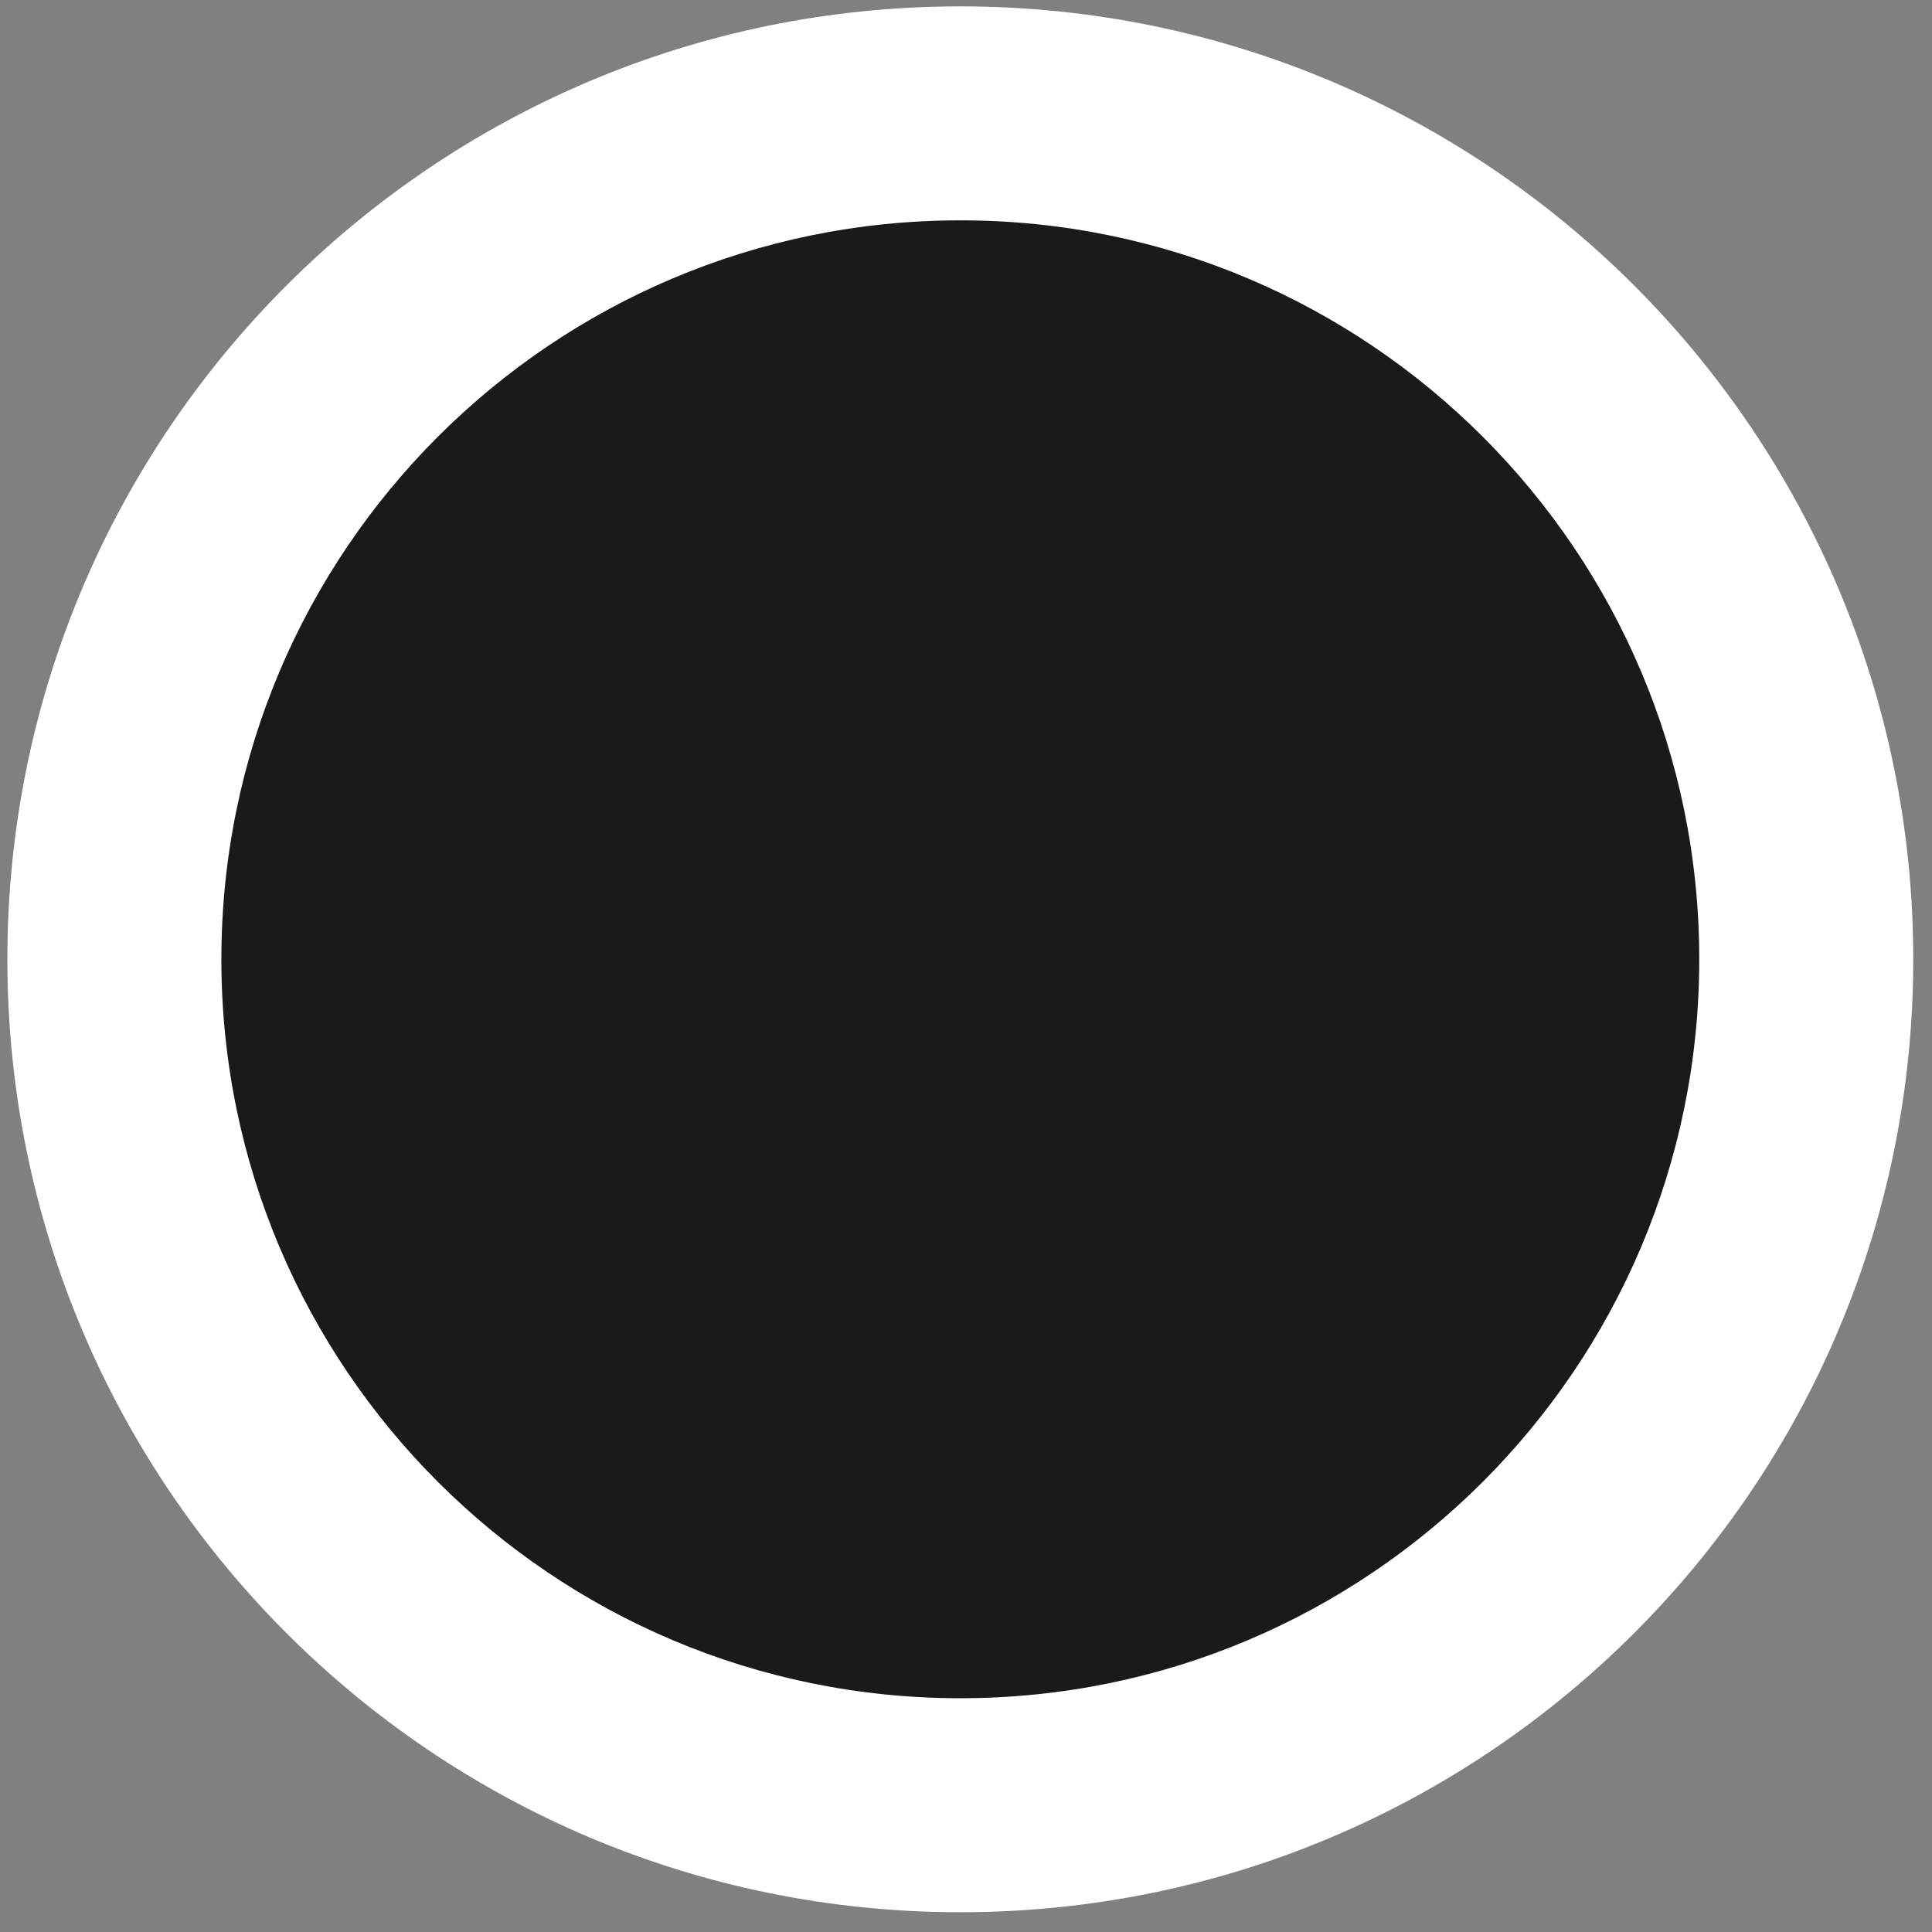
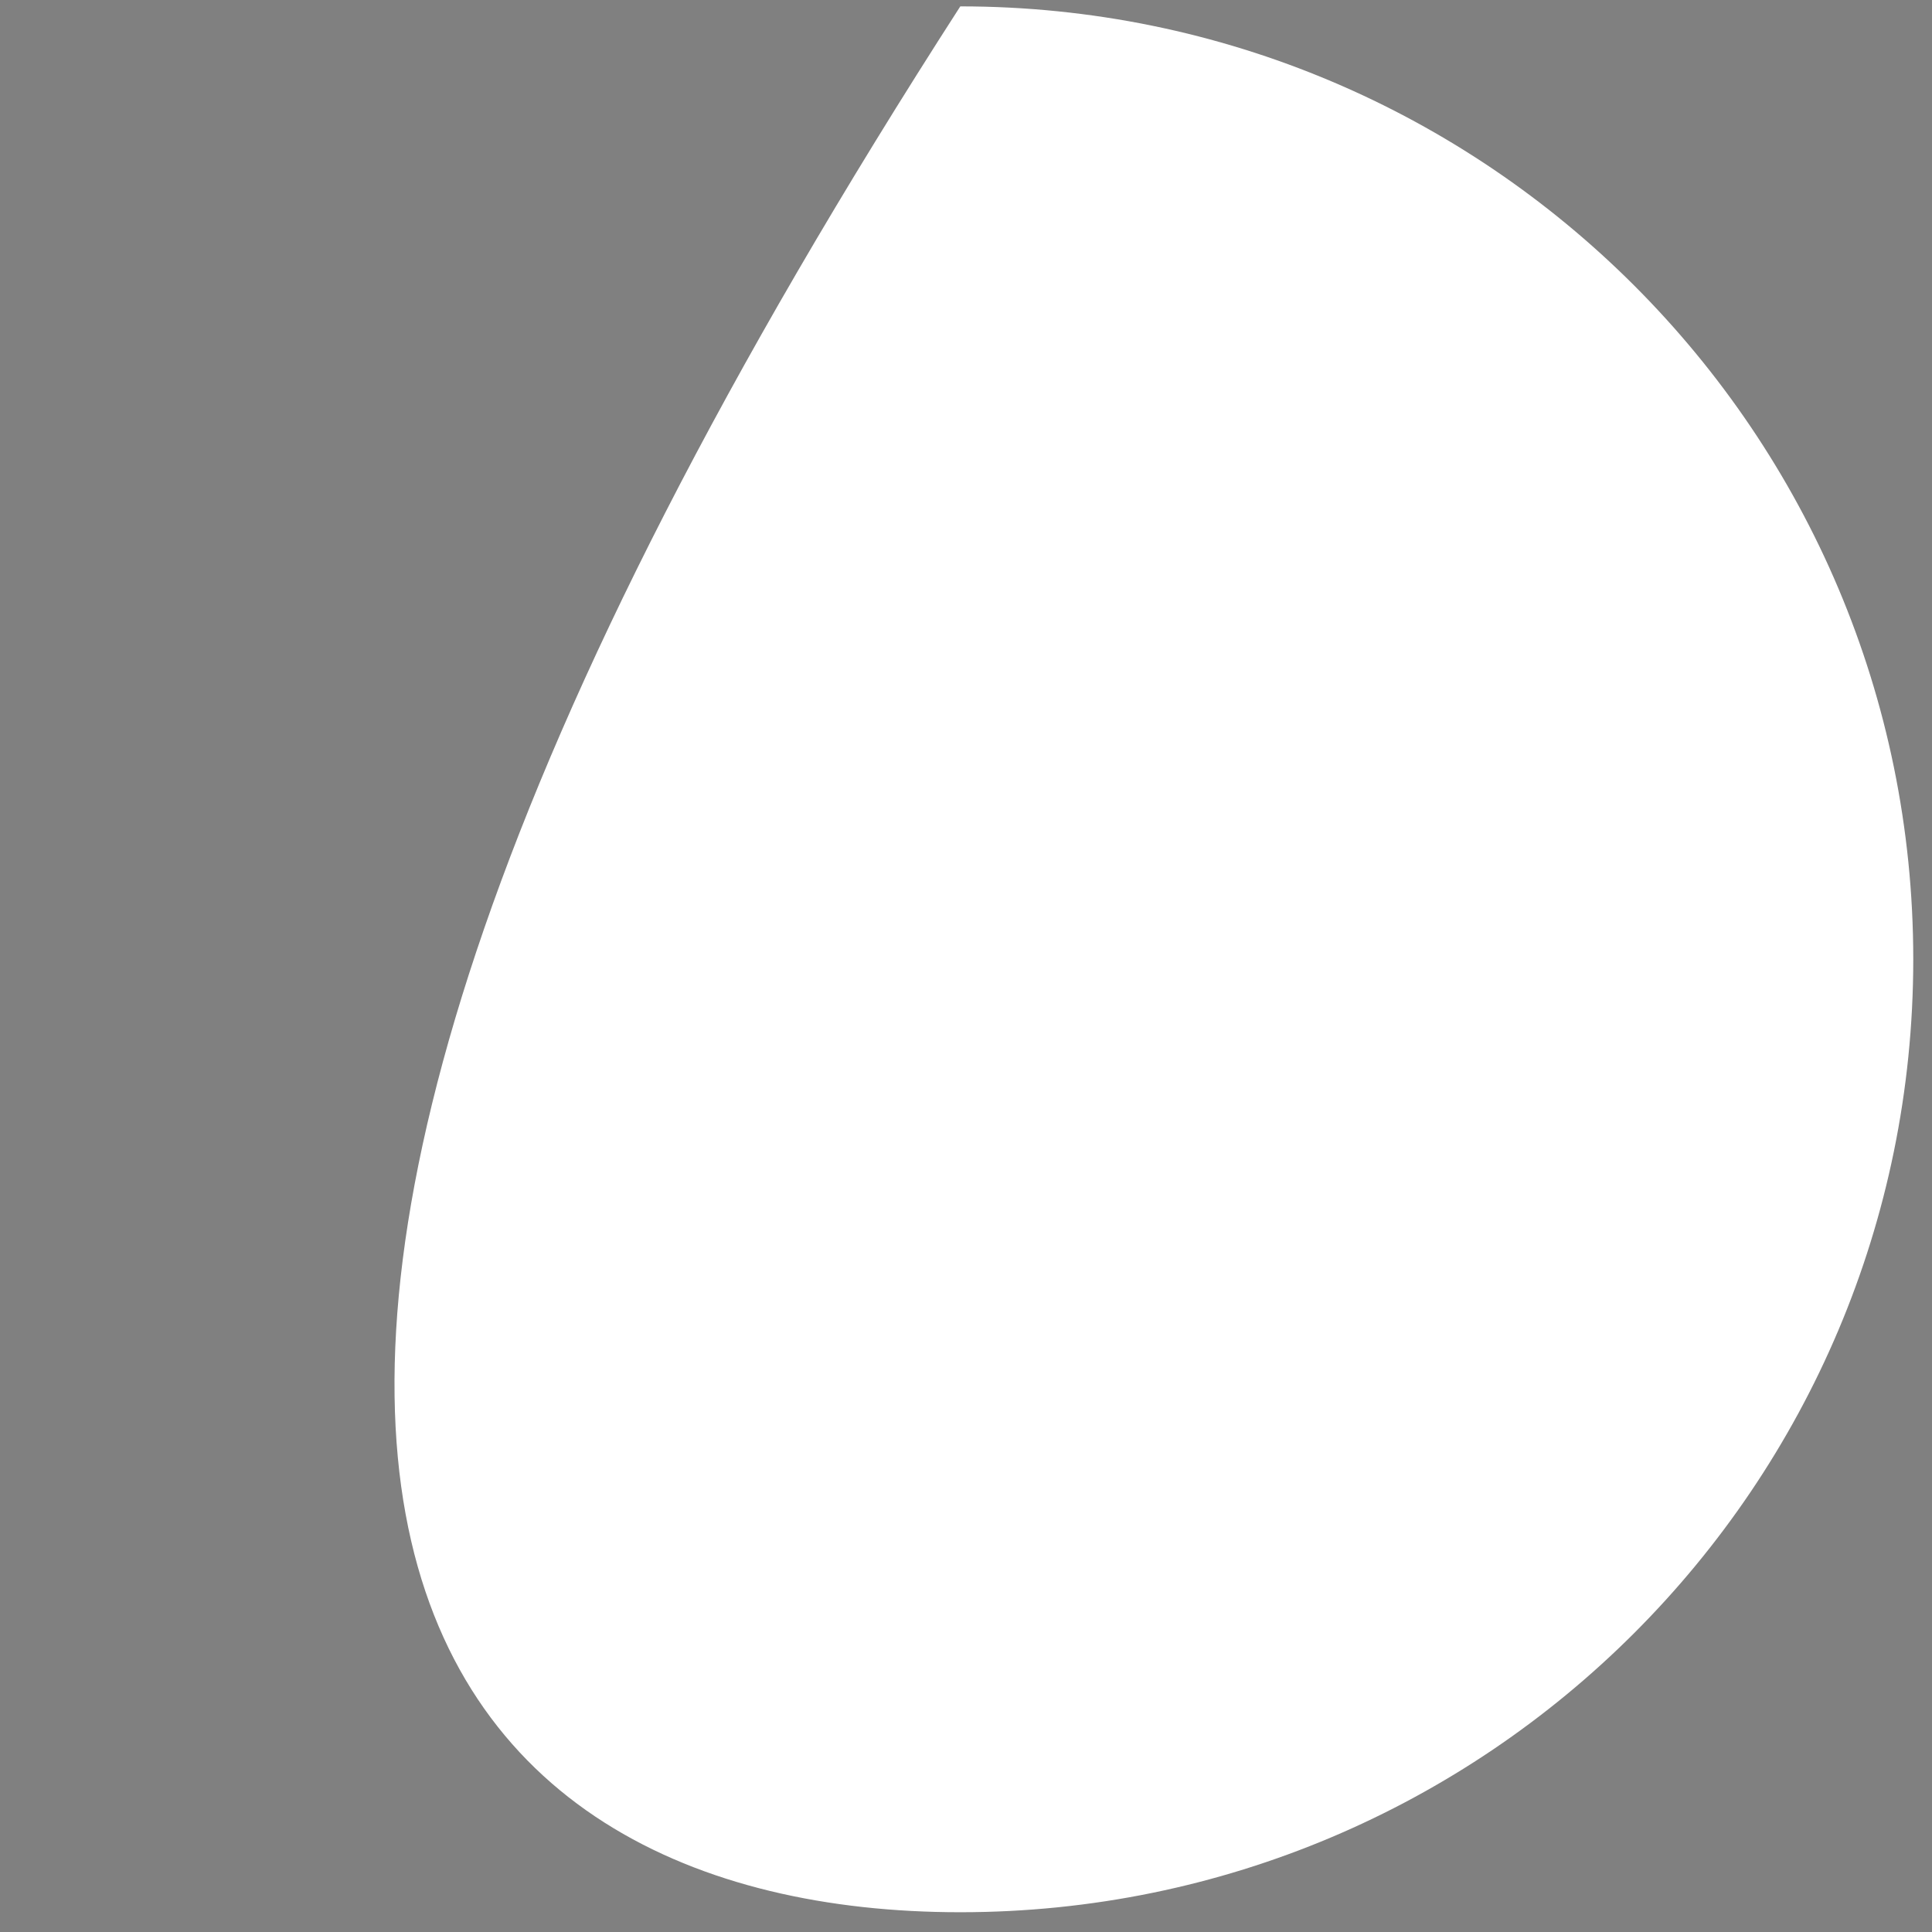
<svg xmlns="http://www.w3.org/2000/svg" width="43" height="43" viewBox="0 0 43 43" fill="none">
  <rect x="0" y="0" width="43" height="43" fill="#808080" stroke="none" />
-   <path d="M21.373 42.56C33.087 42.56 42.583 33.065 42.583 21.351C42.583 9.637 33.087 0.142 21.373 0.142C9.66 0.142 0.164 9.637 0.164 21.351C0.164 33.065 9.66 42.56 21.373 42.56Z" fill="white" />
-   <path d="M21.373 37.797C30.456 37.797 37.82 30.434 37.82 21.351C37.82 12.268 30.456 4.904 21.373 4.904C12.29 4.904 4.927 12.268 4.927 21.351C4.927 30.434 12.29 37.797 21.373 37.797Z" fill="#1A1A1A" />
+   <path d="M21.373 42.56C33.087 42.56 42.583 33.065 42.583 21.351C42.583 9.637 33.087 0.142 21.373 0.142C0.164 33.065 9.66 42.56 21.373 42.56Z" fill="white" />
</svg>